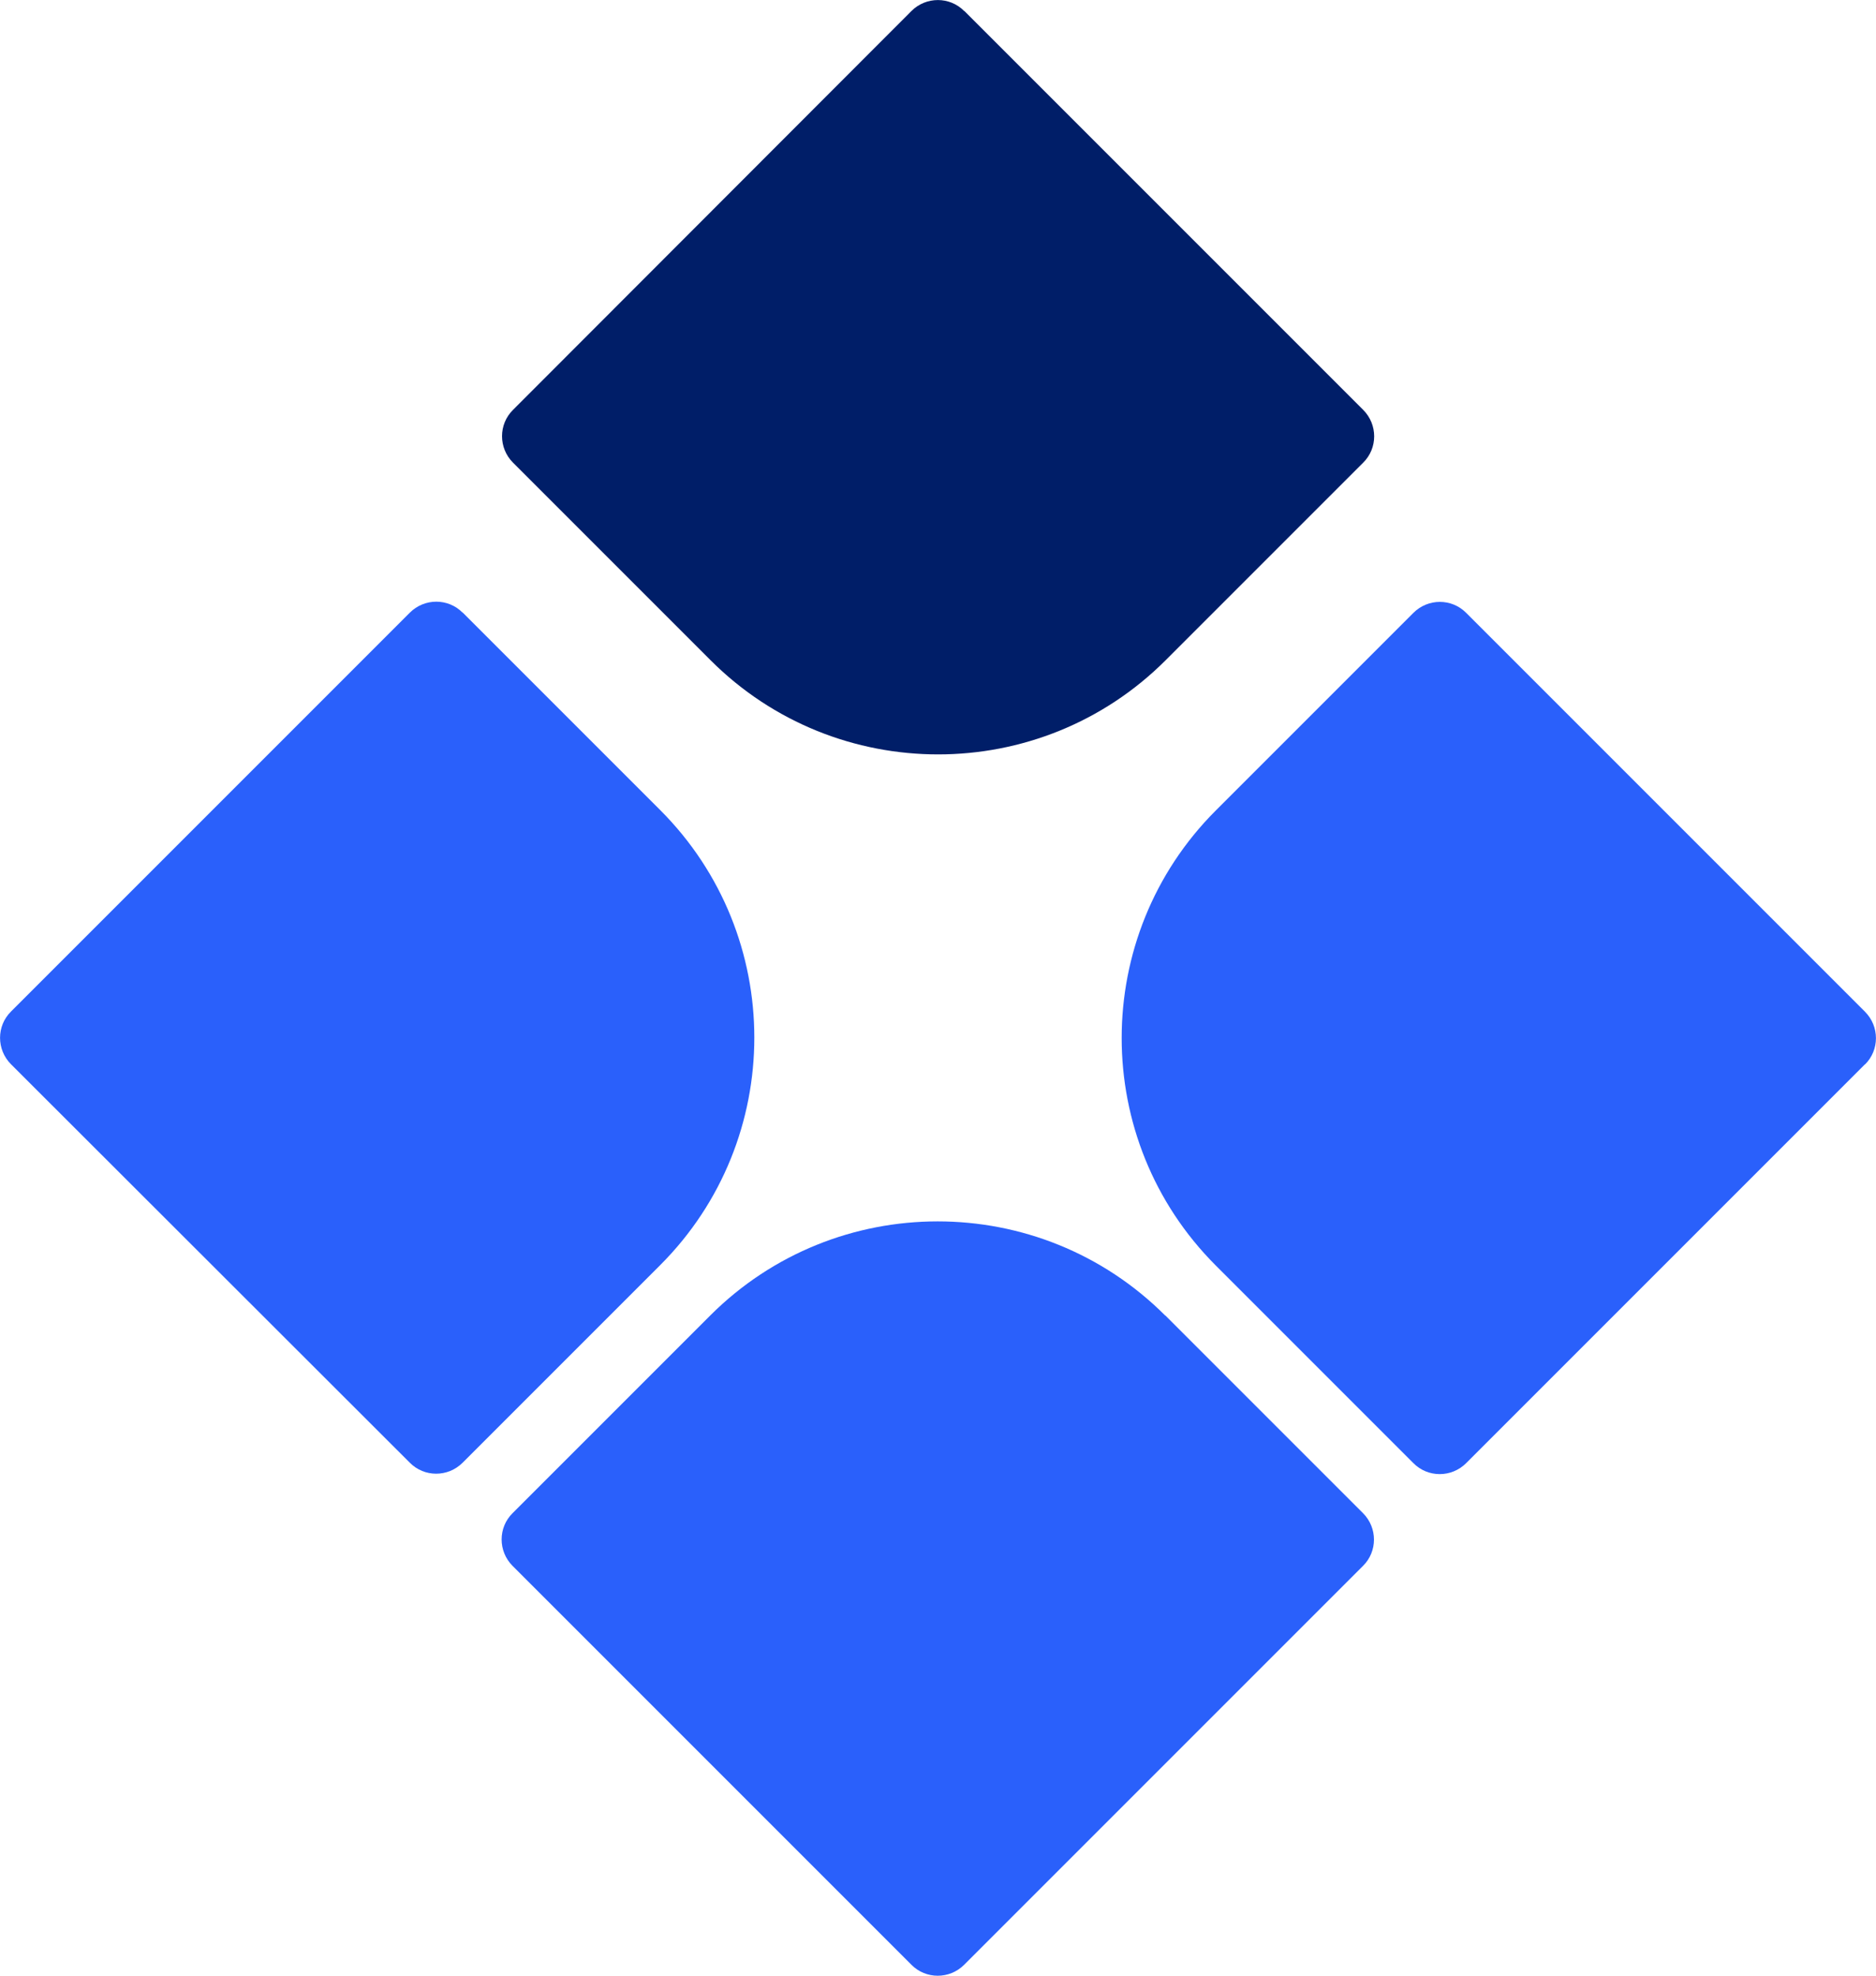
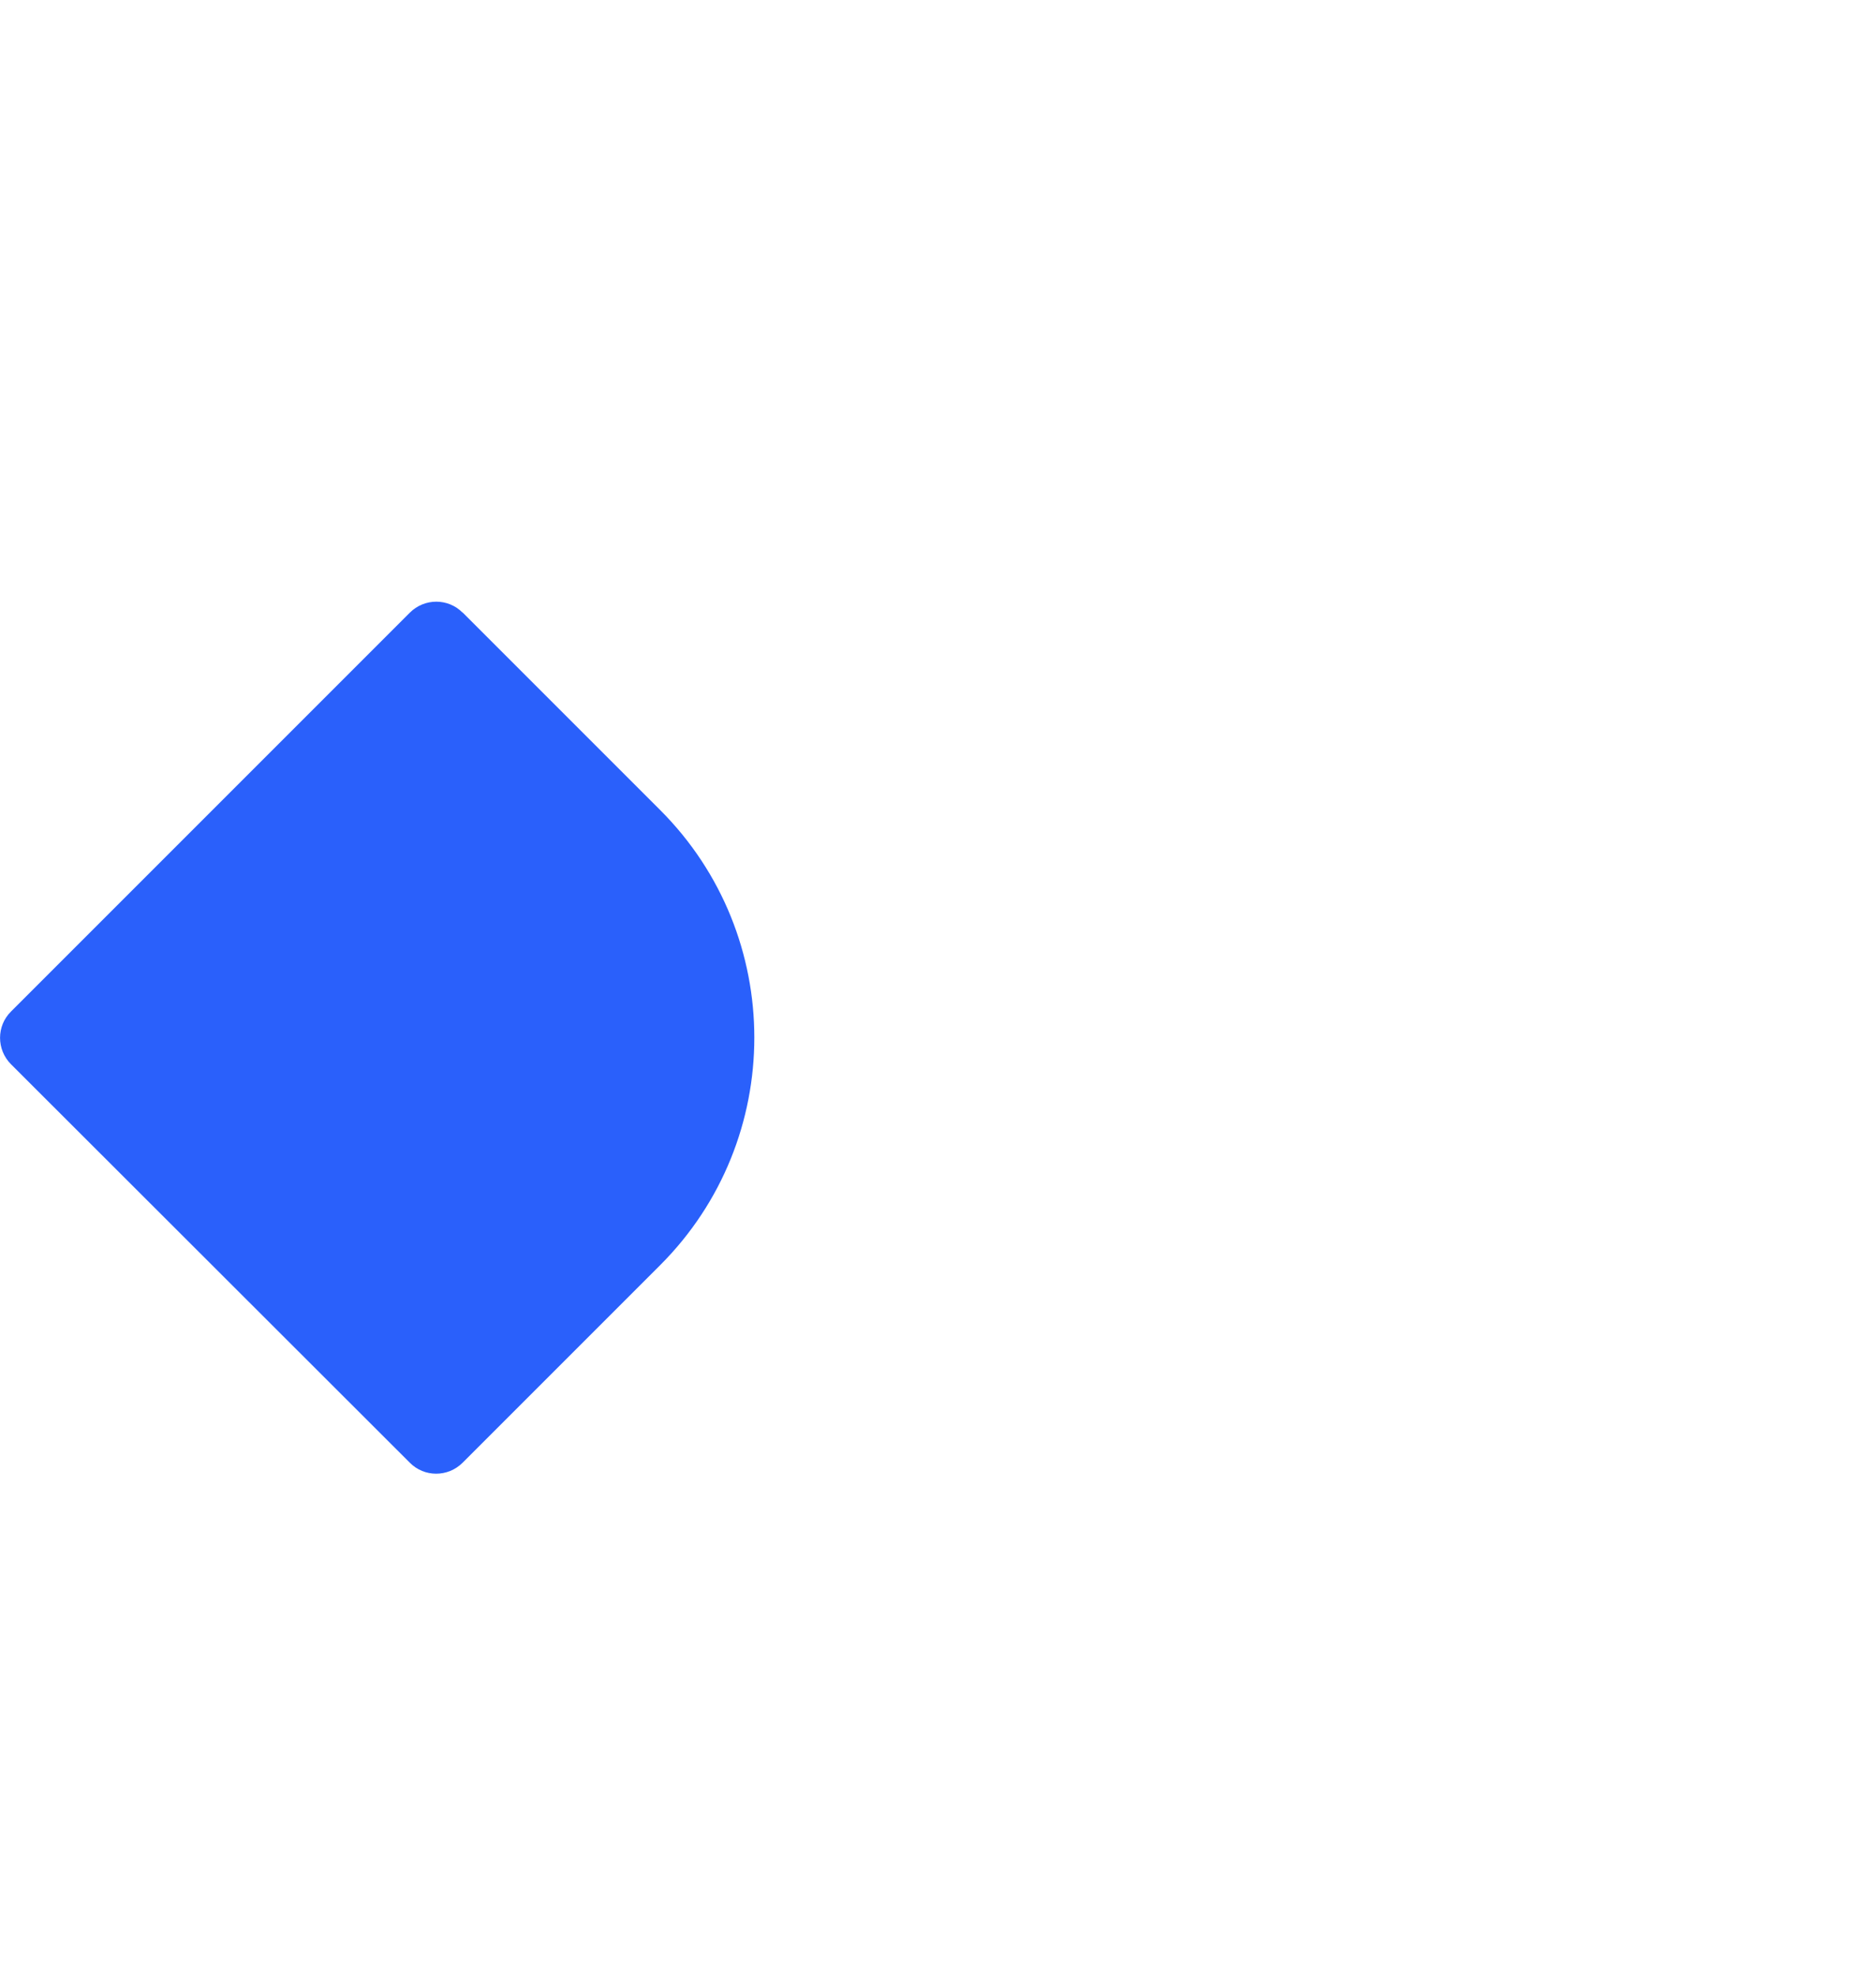
<svg xmlns="http://www.w3.org/2000/svg" id="Laag_1" version="1.1" viewBox="0 0 934.3 983.9">
  <defs>
    <style>
      .st0 {
        fill: #001e68;
      }

      .st1 {
        fill: #2a60fb;
      }
    </style>
  </defs>
-   <path class="st0" d="M480.3,5.5l198.6,198.6c7.3,7.3,7.3,19.1,0,26.3l-98.4,98.4c-62.5,62.5-164.1,62.5-226.6,0l-98.4-98.4c-7.3-7.3-7.3-19.1,0-26.3L453.9,5.5c7.3-7.3,19.1-7.3,26.3,0h0Z" />
  <path class="st1" d="M230.4,305l98.4,98.4c62.5,62.5,62.5,164.1,0,226.6l-98.4,98.4c-7.3,7.3-19.1,7.3-26.3,0L5.5,530c-7.3-7.3-7.3-19.1,0-26.3l198.6-198.6c7.3-7.3,19.1-7.3,26.3,0Z" />
-   <path class="st1" d="M928.8,530l-198.6,198.6c-7.3,7.3-19.1,7.3-26.3,0l-98.4-98.4c-62.5-62.5-62.5-164.1,0-226.6l98.4-98.4c7.3-7.3,19.1-7.3,26.3,0l198.6,198.6c7.3,7.3,7.3,19.1,0,26.3h0Z" />
-   <path class="st1" d="M580.4,655.1l98.4,98.4c7.3,7.3,7.3,19.1,0,26.3l-198.6,198.6c-7.3,7.3-19.1,7.3-26.3,0l-198.6-198.6c-7.3-7.3-7.3-19.1,0-26.3l98.4-98.4c62.5-62.5,164.1-62.5,226.6,0h0Z" />
</svg>